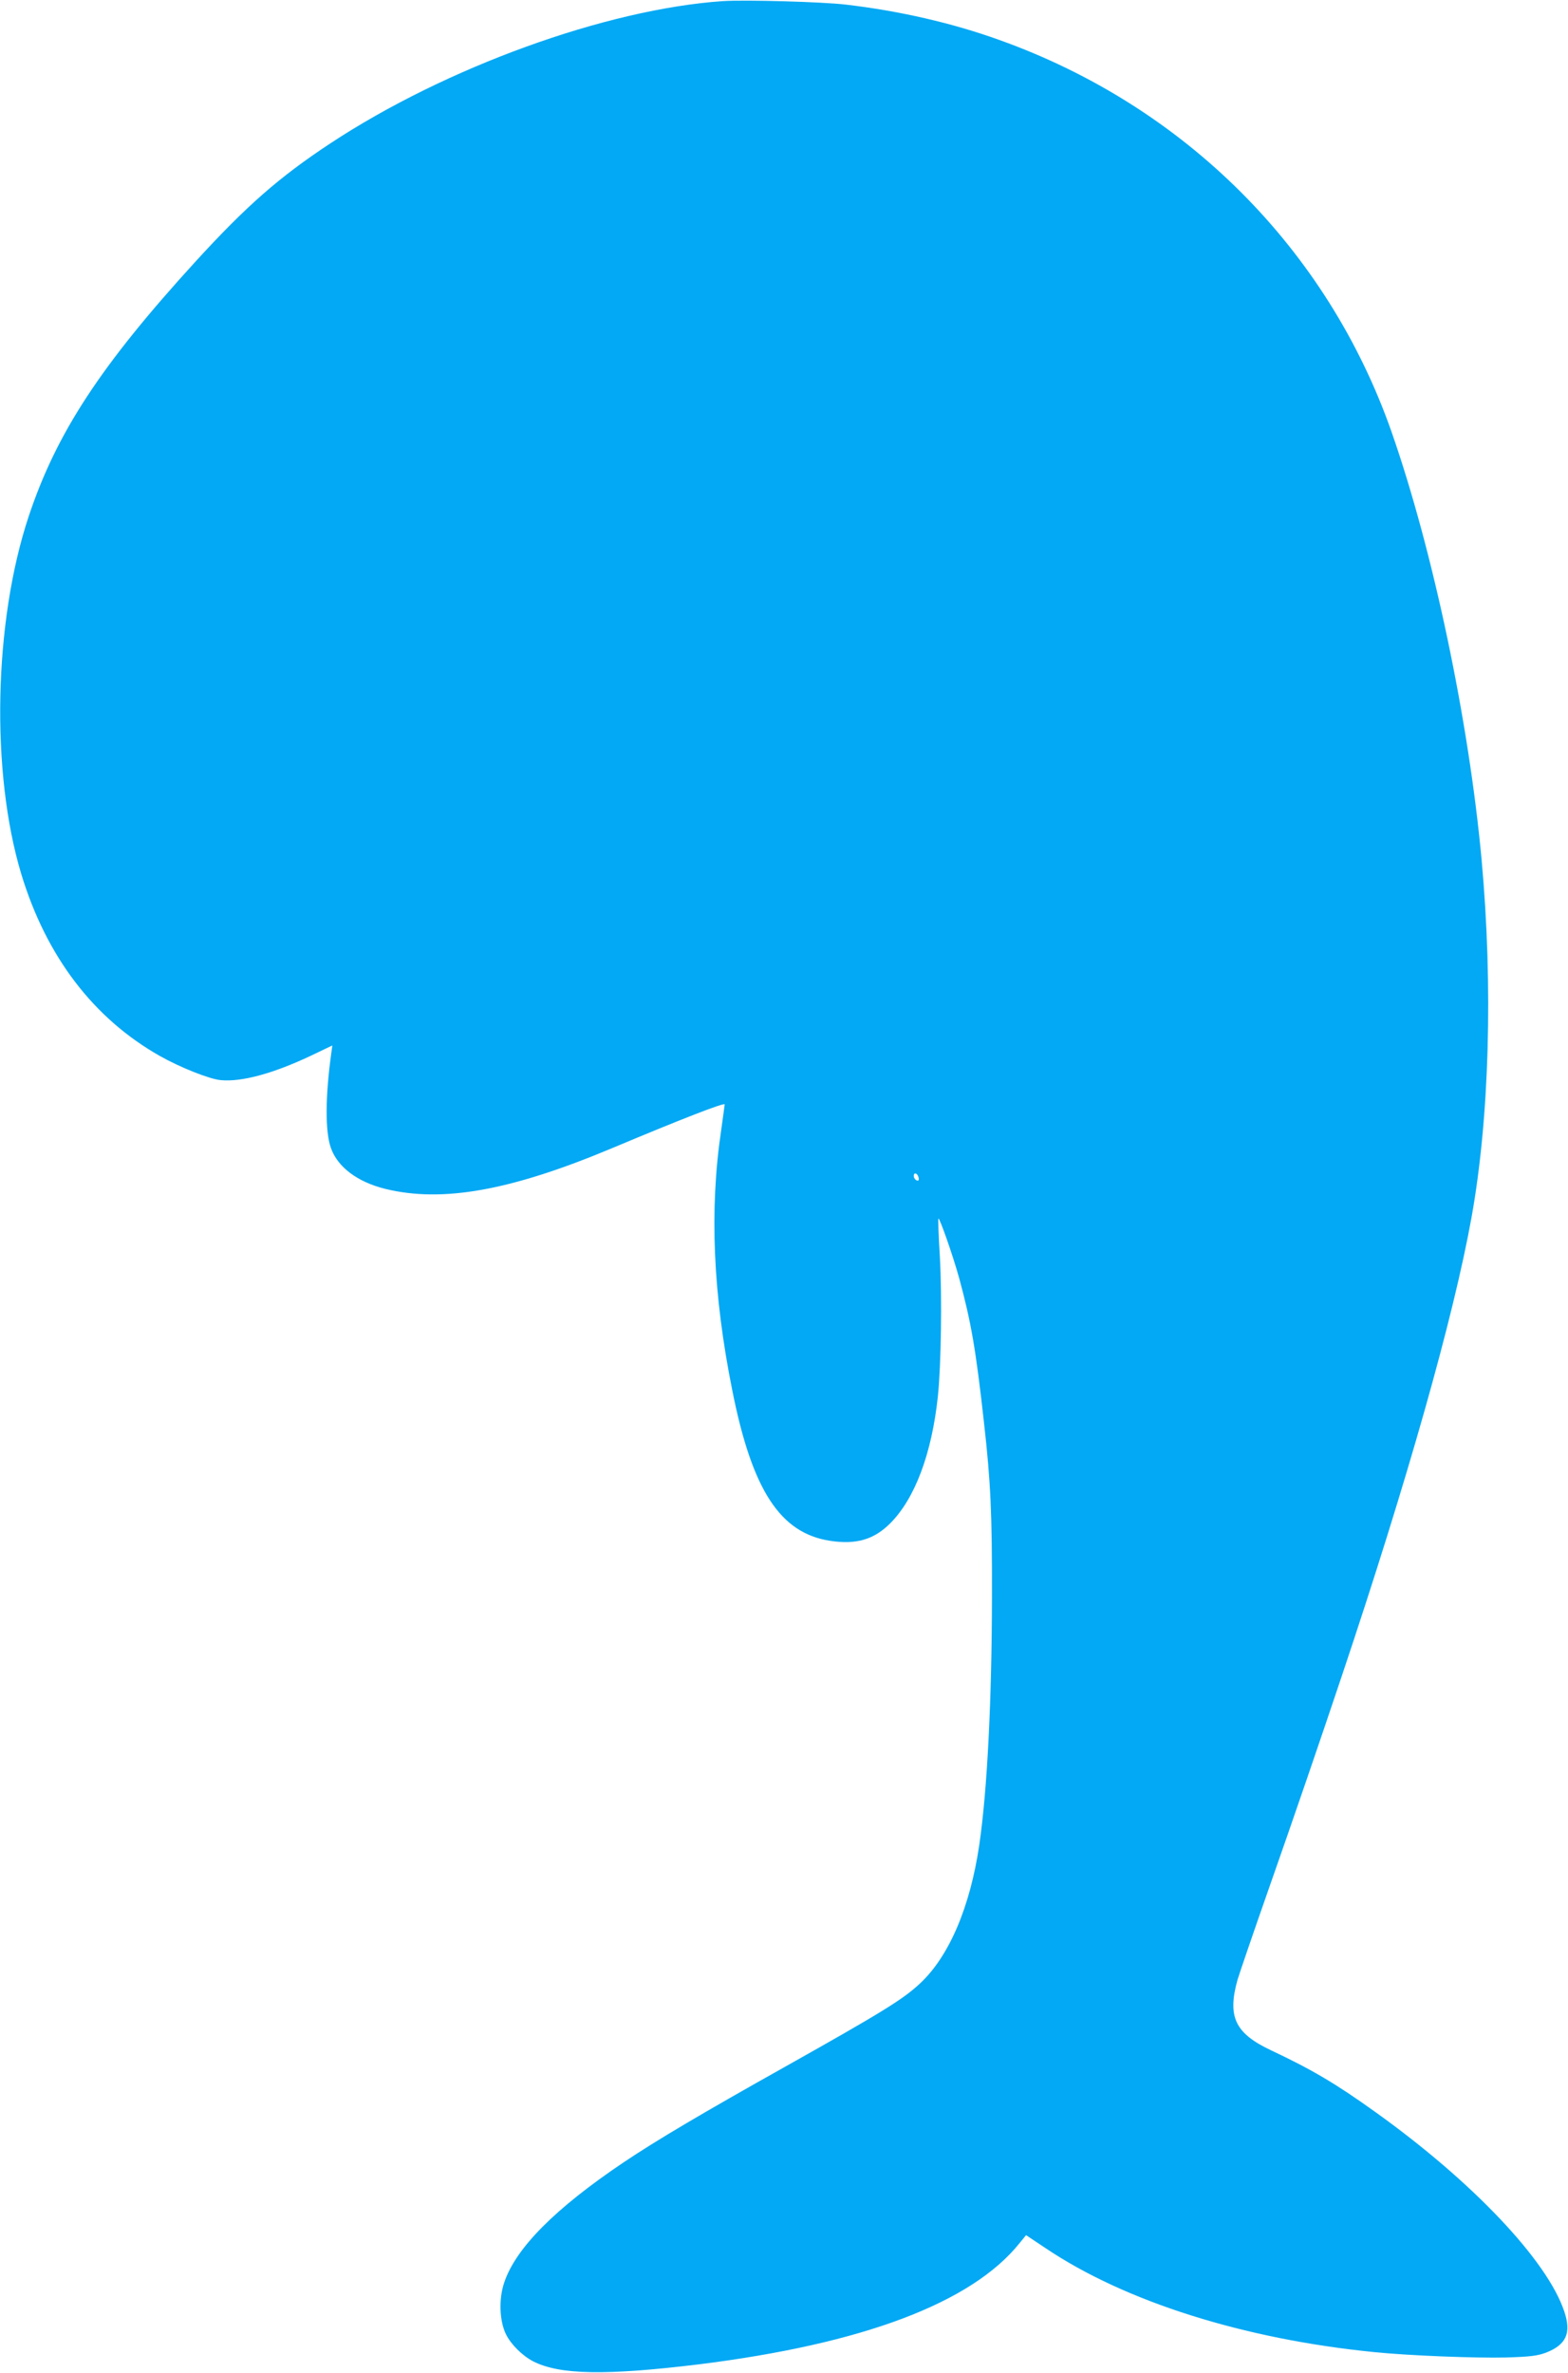
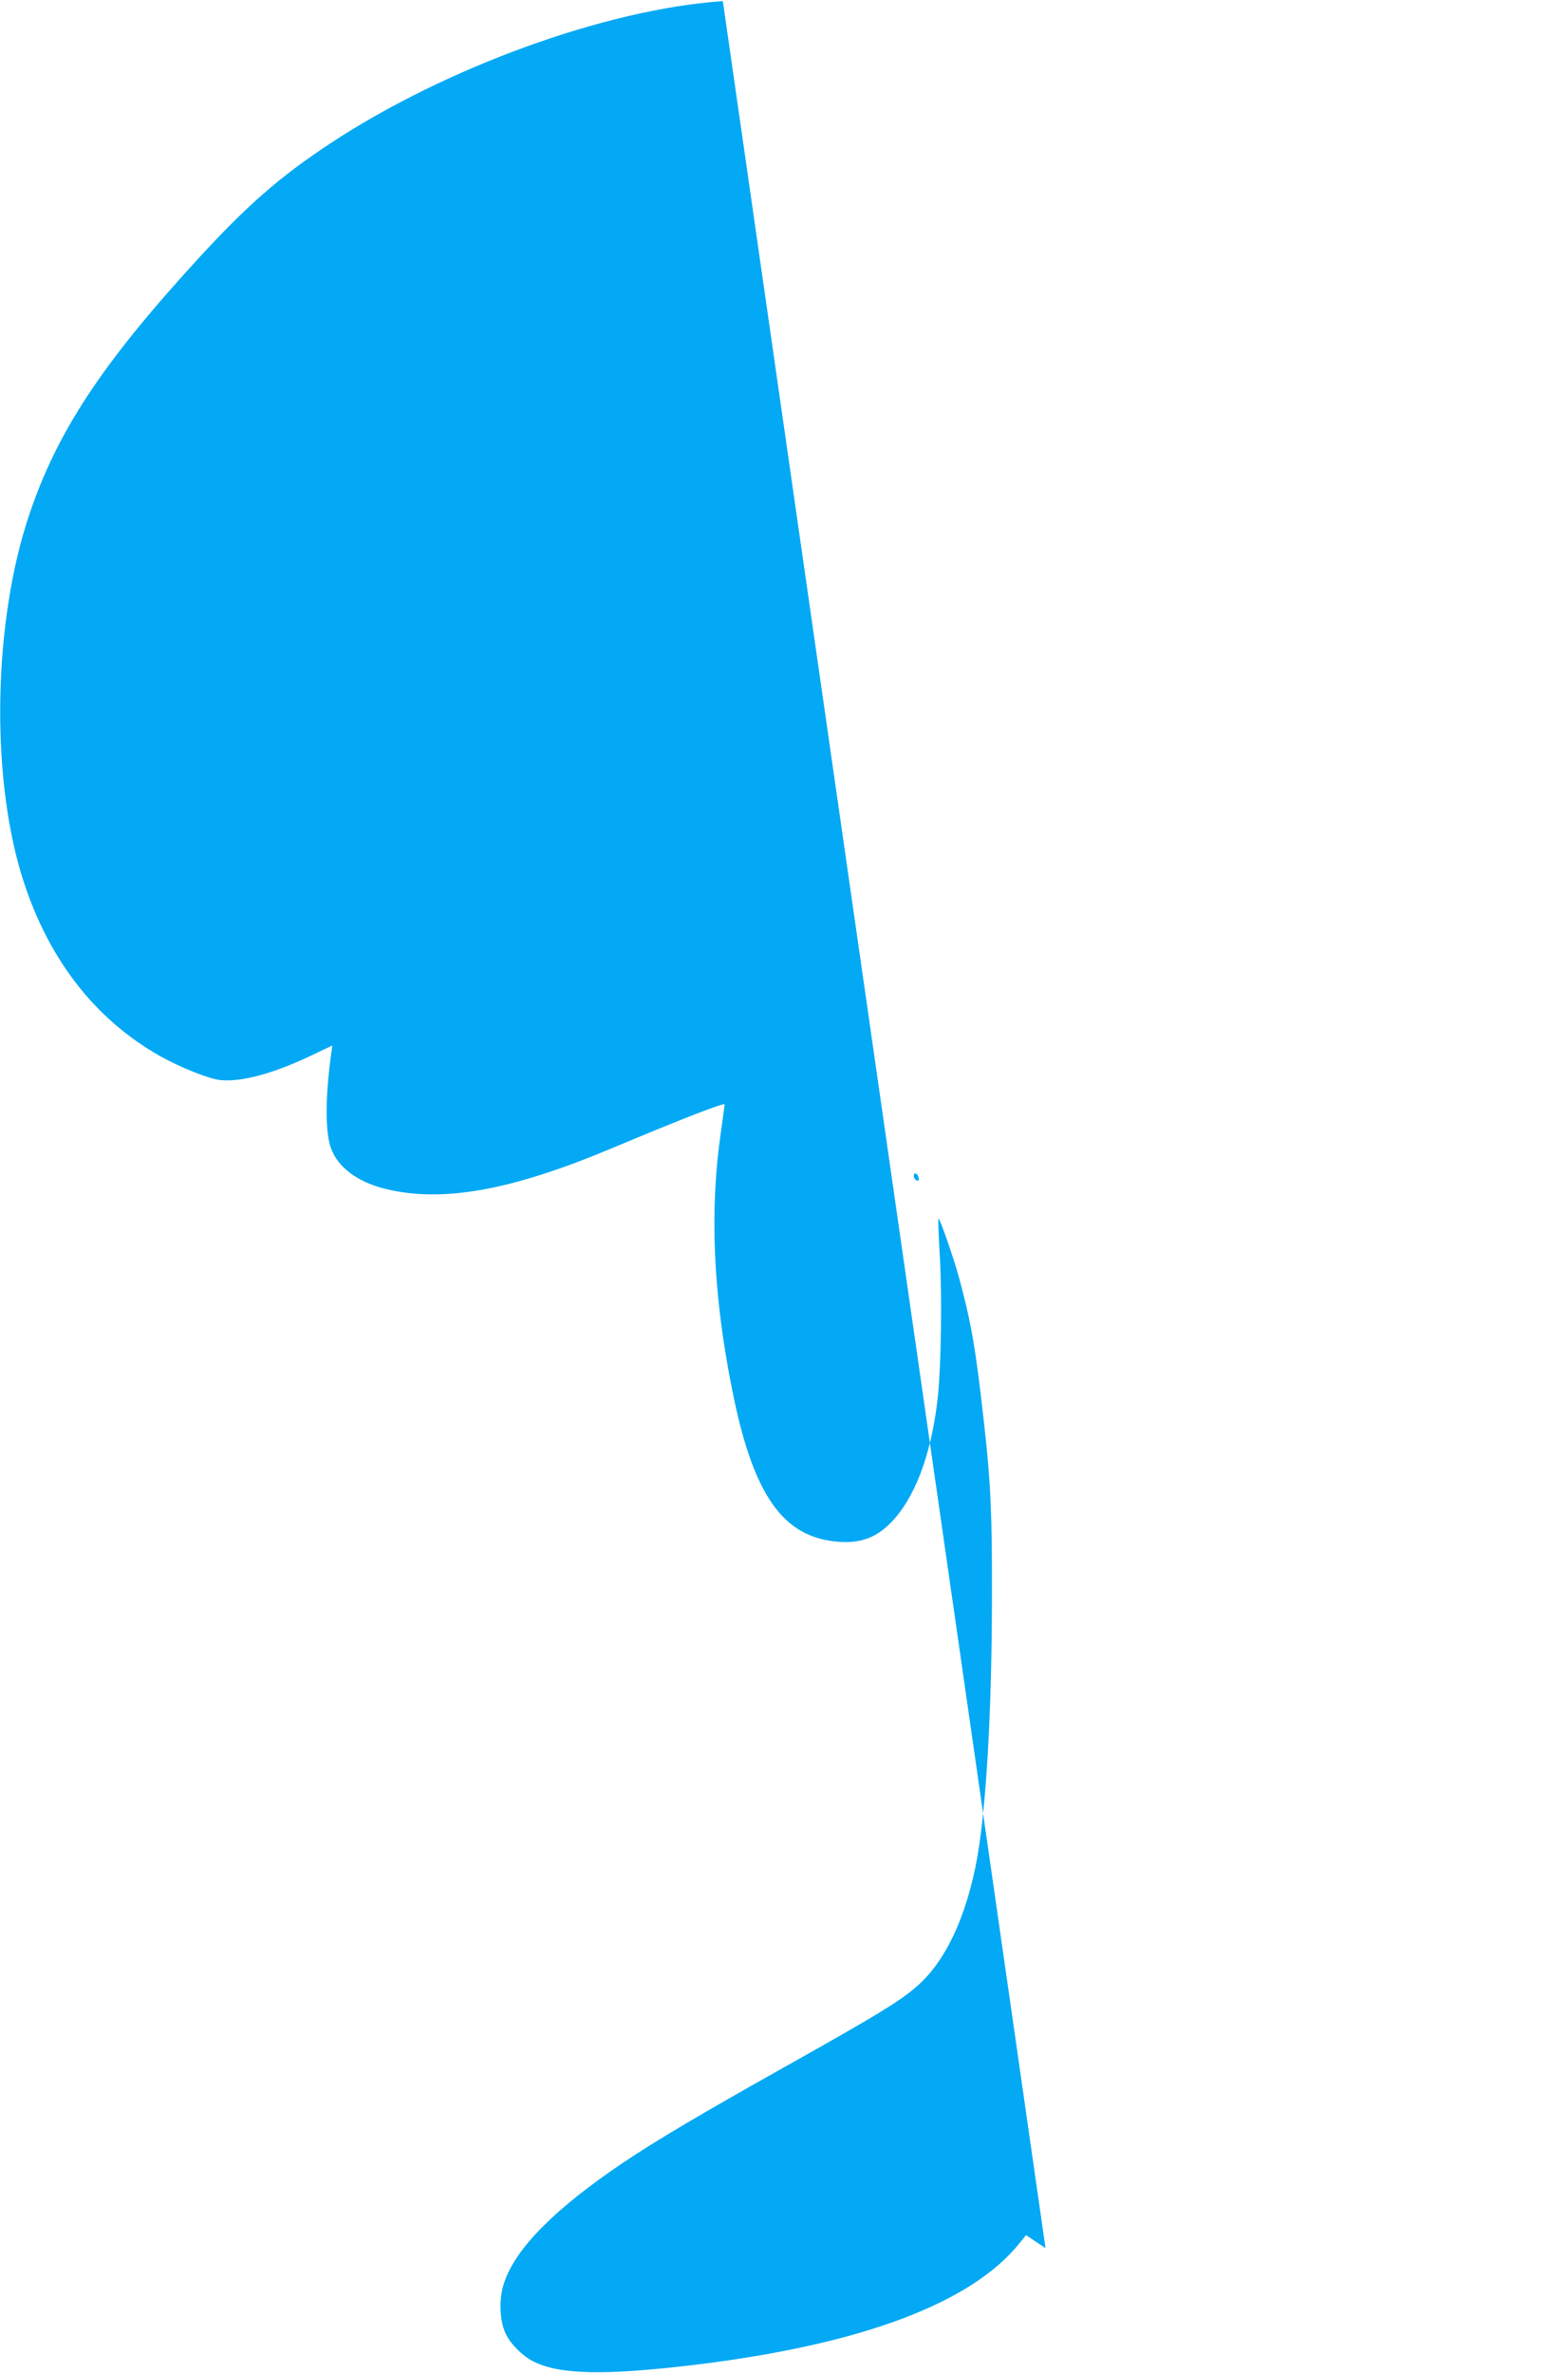
<svg xmlns="http://www.w3.org/2000/svg" version="1.0" width="846pt" height="1280pt" viewBox="0 0 846 1280" preserveAspectRatio="xMidYMid meet">
  <g transform="translate(0,1280) scale(0.1,-0.1)" fill="#03a9f4" stroke="none">
-     <path d="M3900 12794 c-628 -43 -1496 -357 -2120 -769 -274 -181 -450 -335 -726 -637 -511 -560 -749 -923 -899 -1373 -189 -568 -206 -1382 -40 -1931 135 -444 389 -778 748 -981 108 -61 268 -125 328 -130 113 -11 284 36 487 132 l115 55 -6 -45 c-32 -231 -33 -419 -2 -507 36 -104 144 -185 295 -222 308 -75 676 -9 1220 219 374 157 610 249 610 237 0 -4 -9 -66 -19 -139 -64 -430 -44 -886 60 -1404 107 -538 258 -769 526 -811 142 -22 238 6 326 94 133 133 224 375 257 683 18 172 23 537 11 754 -7 112 -10 205 -8 207 6 7 79 -201 112 -321 64 -235 90 -383 134 -780 36 -318 44 -490 43 -940 -1 -561 -25 -1037 -68 -1335 -49 -336 -163 -604 -320 -750 -92 -86 -202 -154 -729 -450 -453 -254 -694 -397 -870 -515 -370 -249 -583 -463 -645 -650 -30 -89 -25 -207 10 -278 27 -55 89 -116 147 -146 144 -73 392 -77 893 -16 884 110 1472 331 1731 654 l35 43 105 -70 c428 -288 1069 -491 1774 -561 186 -19 548 -33 709 -29 134 4 170 9 217 26 110 43 138 106 99 222 -92 276 -497 703 -1022 1078 -212 152 -341 228 -562 332 -192 91 -235 180 -179 380 9 30 85 253 170 495 137 390 276 796 393 1145 354 1056 602 1933 699 2470 97 538 117 1248 55 1930 -69 752 -262 1669 -486 2310 -346 987 -1115 1756 -2115 2114 -252 91 -538 157 -828 191 -123 15 -547 27 -665 19z m1054 -6340 c4 -9 4 -19 2 -21 -8 -8 -26 8 -26 23 0 19 16 18 24 -2z" />
+     <path d="M3900 12794 c-628 -43 -1496 -357 -2120 -769 -274 -181 -450 -335 -726 -637 -511 -560 -749 -923 -899 -1373 -189 -568 -206 -1382 -40 -1931 135 -444 389 -778 748 -981 108 -61 268 -125 328 -130 113 -11 284 36 487 132 l115 55 -6 -45 c-32 -231 -33 -419 -2 -507 36 -104 144 -185 295 -222 308 -75 676 -9 1220 219 374 157 610 249 610 237 0 -4 -9 -66 -19 -139 -64 -430 -44 -886 60 -1404 107 -538 258 -769 526 -811 142 -22 238 6 326 94 133 133 224 375 257 683 18 172 23 537 11 754 -7 112 -10 205 -8 207 6 7 79 -201 112 -321 64 -235 90 -383 134 -780 36 -318 44 -490 43 -940 -1 -561 -25 -1037 -68 -1335 -49 -336 -163 -604 -320 -750 -92 -86 -202 -154 -729 -450 -453 -254 -694 -397 -870 -515 -370 -249 -583 -463 -645 -650 -30 -89 -25 -207 10 -278 27 -55 89 -116 147 -146 144 -73 392 -77 893 -16 884 110 1472 331 1731 654 l35 43 105 -70 z m1054 -6340 c4 -9 4 -19 2 -21 -8 -8 -26 8 -26 23 0 19 16 18 24 -2z" />
  </g>
</svg>